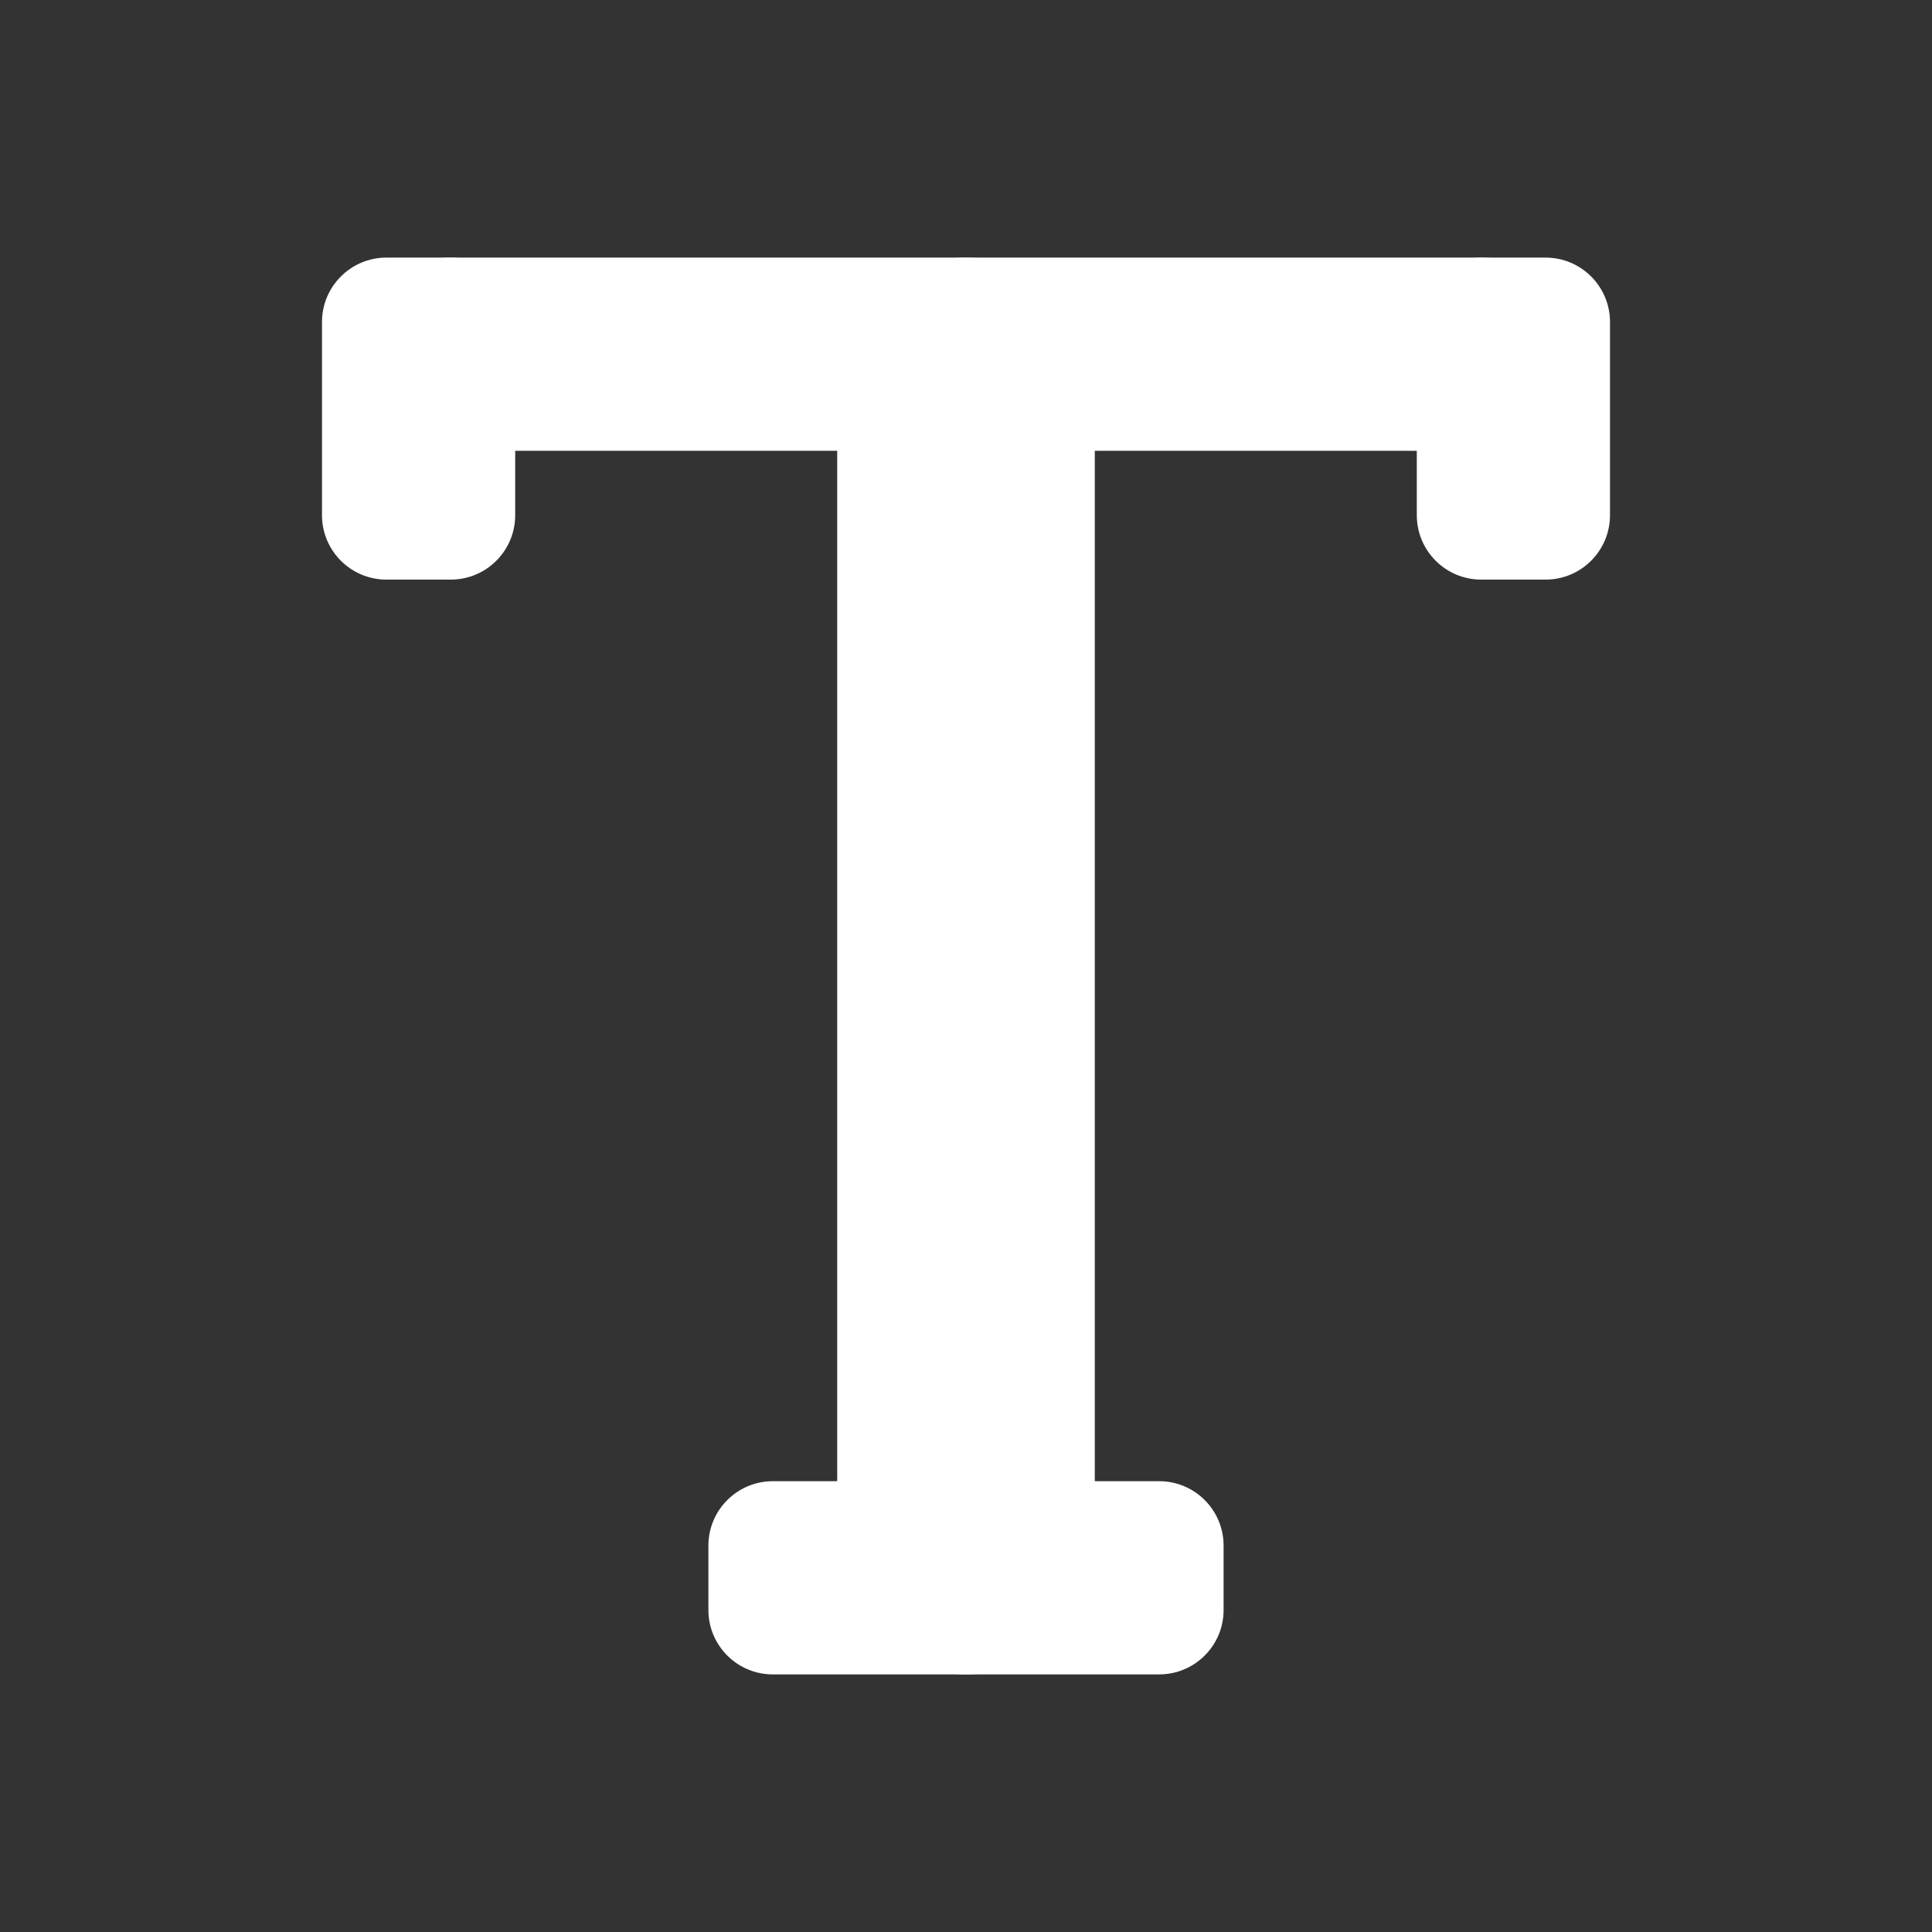
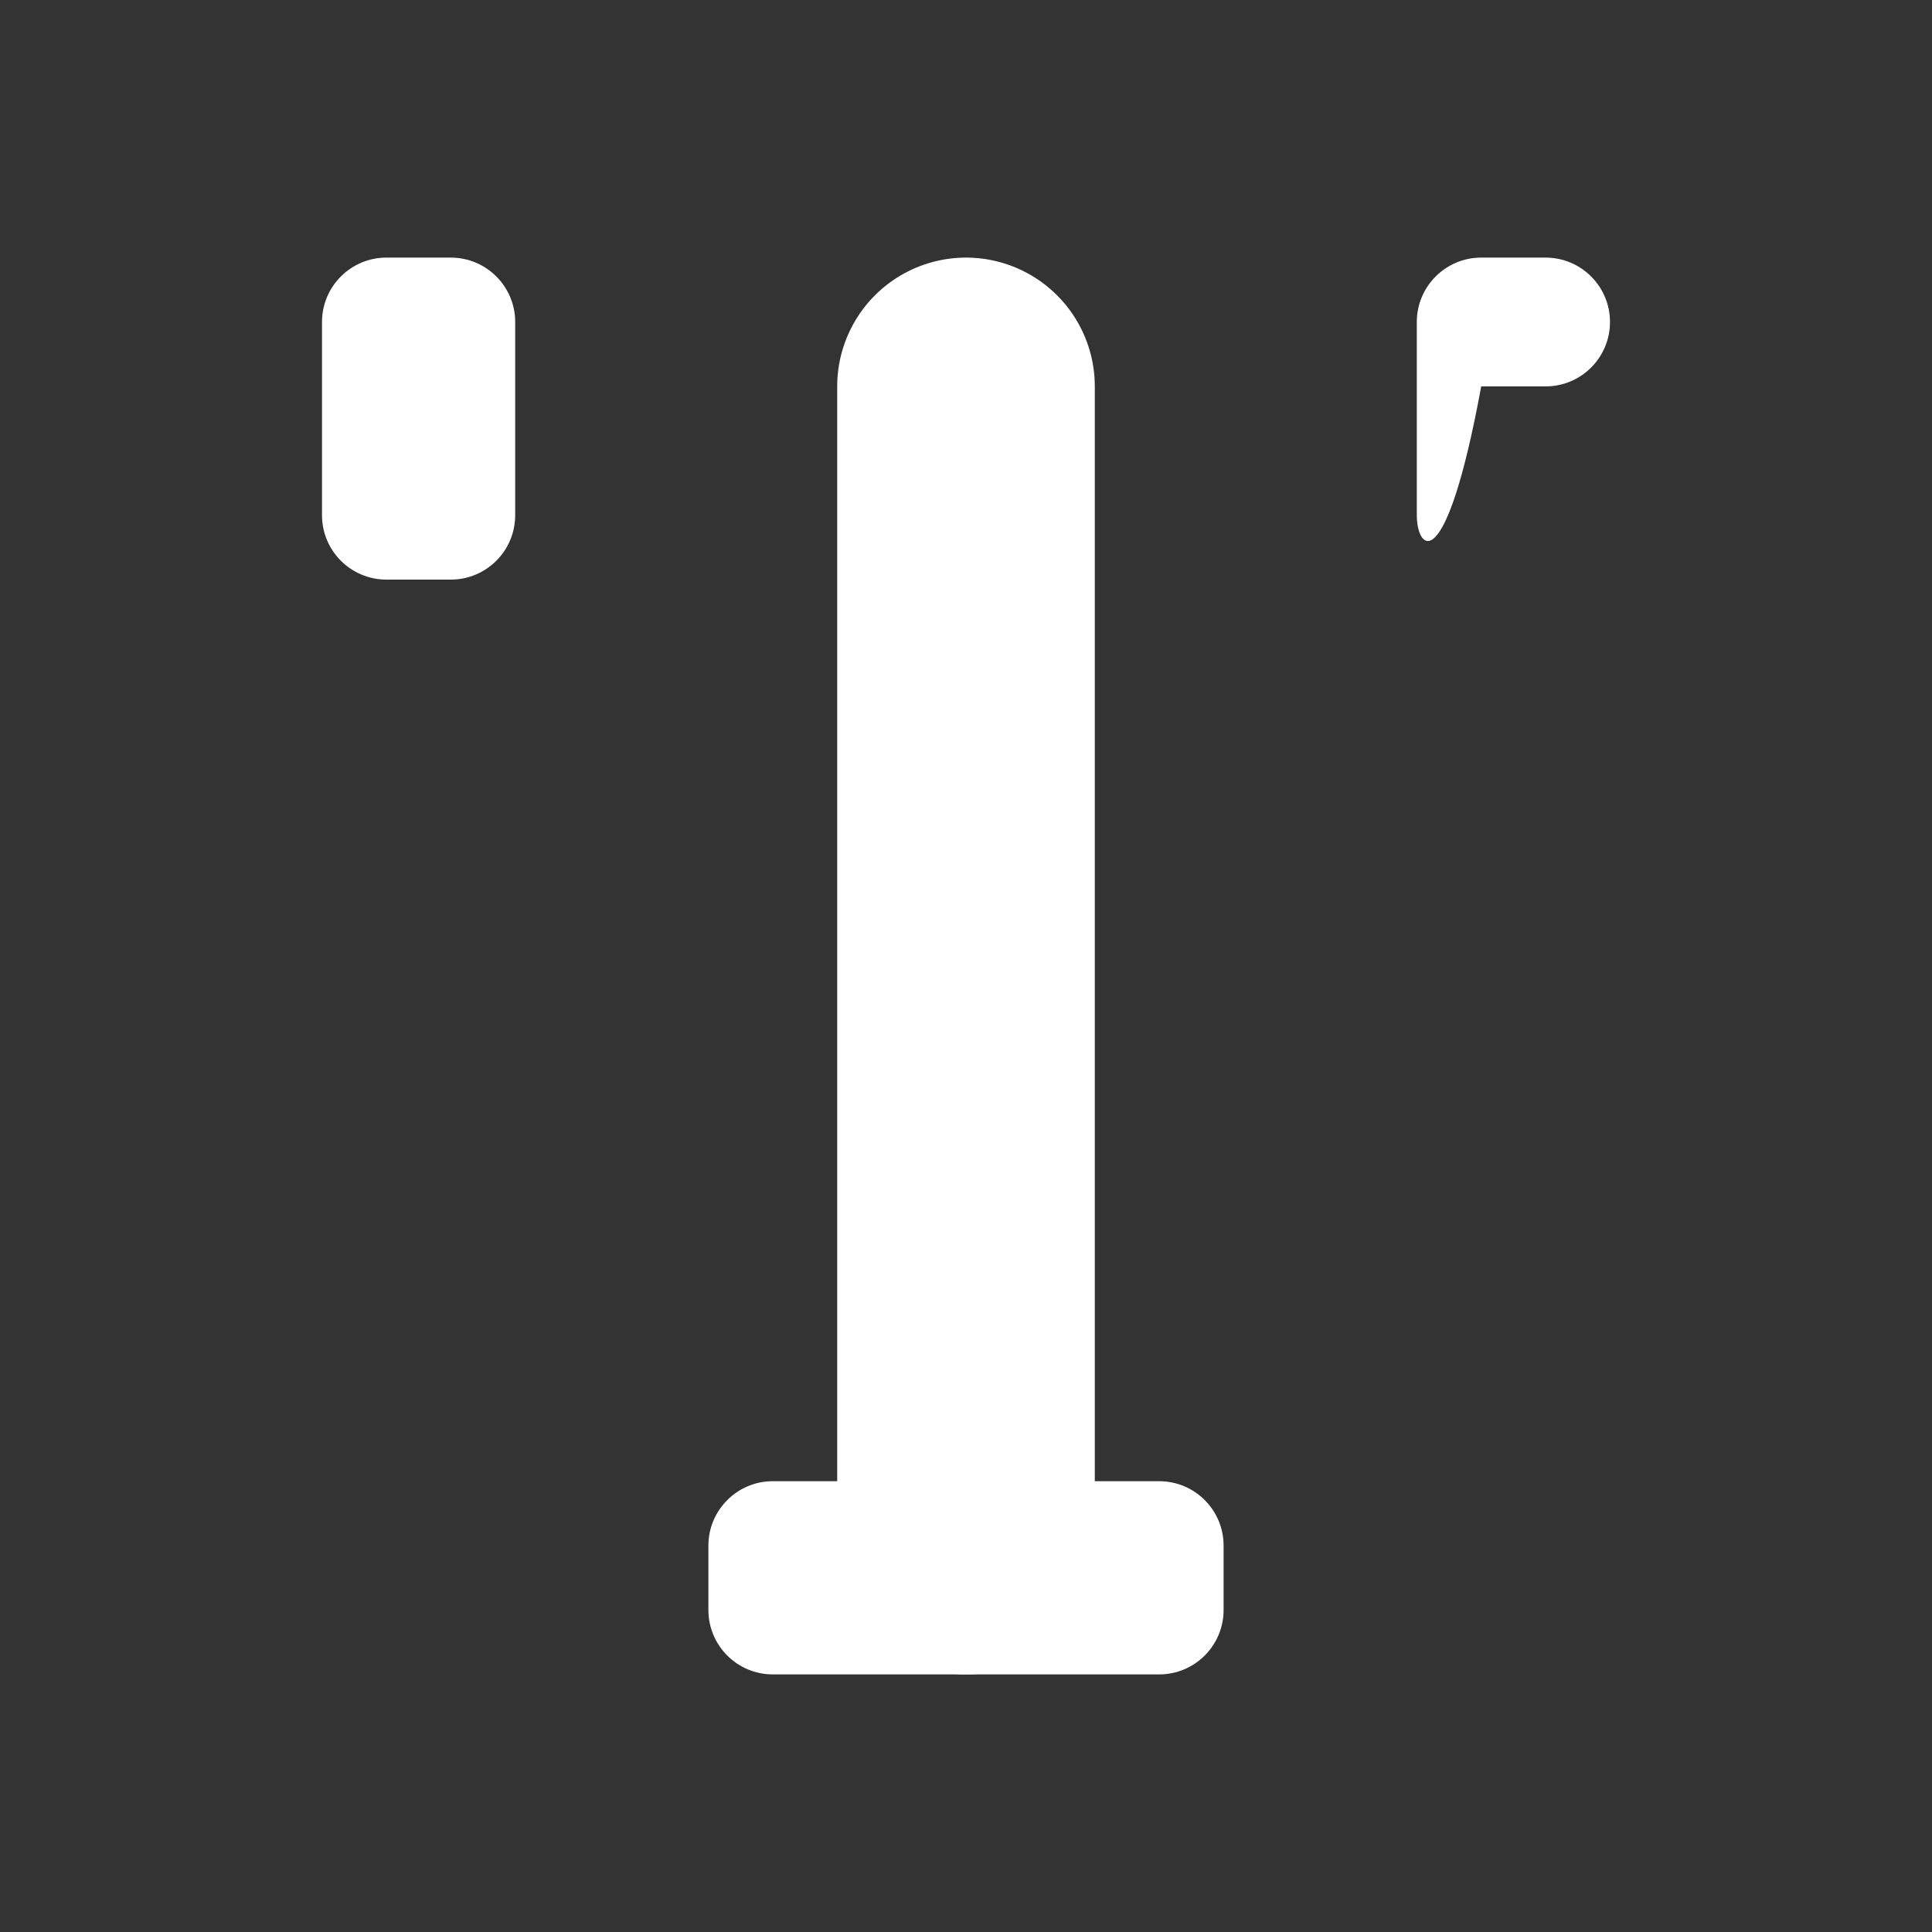
<svg xmlns="http://www.w3.org/2000/svg" viewBox="0 0 30 30" fill="#FFFFFF">
  <rect x="0" y="0" width="30" height="30" fill="#333333" stroke="none" />
-   <path d="M18 26h-6c-.552 0-1-.448-1-1v-1c0-.552.448-1 1-1h6c.552 0 1 .448 1 1v1C19 25.552 18.552 26 18 26zM22 8V5c0-.552.448-1 1-1h1c.552 0 1 .448 1 1v3c0 .552-.448 1-1 1h-1C22.448 9 22 8.552 22 8zM5 8V5c0-.552.448-1 1-1h1c.552 0 1 .448 1 1v3c0 .552-.448 1-1 1H6C5.448 9 5 8.552 5 8z" fill="#FFFFFF" />
-   <path fill="none" stroke="#FFFFFF" stroke-linecap="round" stroke-linejoin="round" stroke-width="3" d="M7 5.5L23 5.5" />
+   <path d="M18 26h-6c-.552 0-1-.448-1-1v-1c0-.552.448-1 1-1h6c.552 0 1 .448 1 1v1C19 25.552 18.552 26 18 26zM22 8V5c0-.552.448-1 1-1h1c.552 0 1 .448 1 1c0 .552-.448 1-1 1h-1C22.448 9 22 8.552 22 8zM5 8V5c0-.552.448-1 1-1h1c.552 0 1 .448 1 1v3c0 .552-.448 1-1 1H6C5.448 9 5 8.552 5 8z" fill="#FFFFFF" />
  <path fill="none" stroke="#FFFFFF" stroke-linecap="round" stroke-width="4" d="M15 6L15 24" />
</svg>